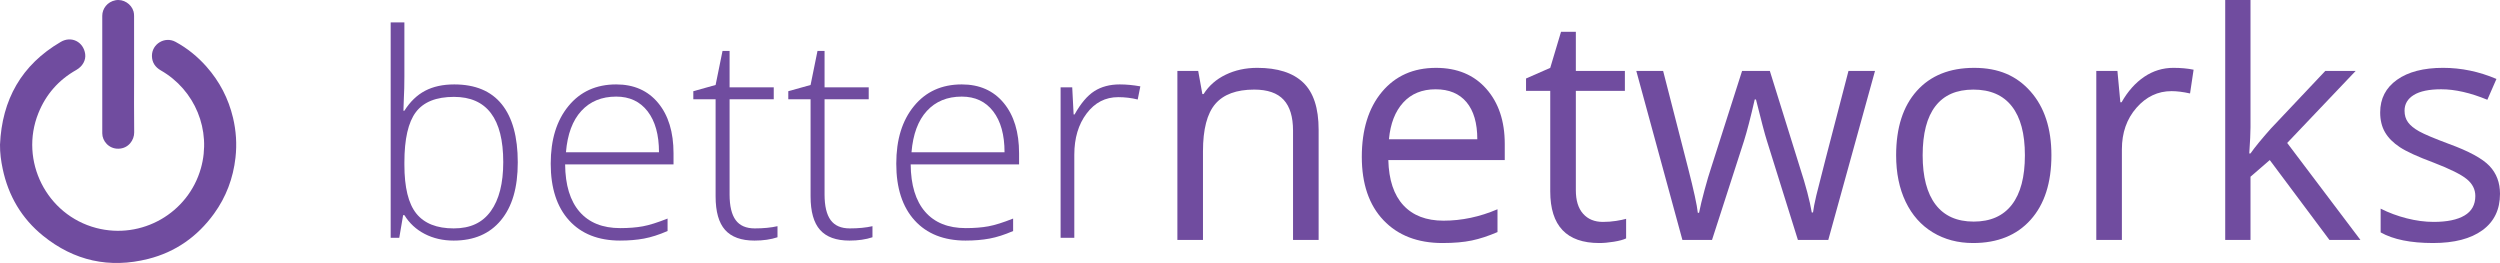
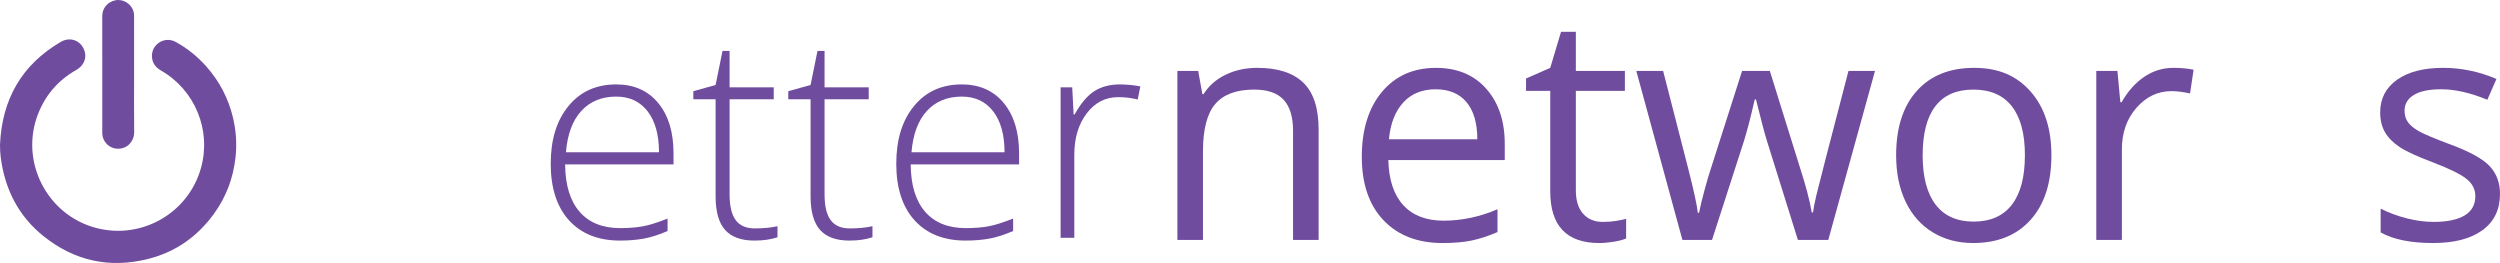
<svg xmlns="http://www.w3.org/2000/svg" id="Layer_2" data-name="Layer 2" viewBox="0 0 3988.74 419.58">
  <defs>
    <style>      .cls-1 {        fill: #704c9f;        stroke-width: 0px;      }    </style>
  </defs>
  <g id="Layer_1-2" data-name="Layer 1">
    <g>
      <g>
        <g>
          <path class="cls-1" d="M0,230.78c3.19-71.85,34.26-127.35,97.06-164,16.94-9.89,36.2,0,38.86,19.42,1.36,9.9-4.18,19.75-14.25,25.45-28.17,15.92-48.38,38.91-60.44,68.89-30.56,75.97,13.11,162.49,92.34,183.21,72.4,18.93,146.75-23.53,167-95.38,17.05-60.49-9.28-124.75-64.01-156.07-8.94-5.12-13.99-12.66-14.14-22.88-.28-19.29,20.62-31.89,37.62-22.67,18.87,10.23,35.31,23.62,49.52,39.72,20.85,23.61,34.94,50.75,42.22,81.38,4.98,20.96,6.36,42.16,3.95,63.63-3.69,32.82-14.9,62.75-34.27,89.49-26.44,36.5-61.43,61.18-105.1,72.15-61.78,15.53-118.18,3.08-167.71-37.01-34.11-27.6-55.29-63.64-64.35-106.66C1.63,256.76-.14,243.97,0,230.78Z" />
          <path class="cls-1" d="M213.96,118.92c0,30.75-.29,61.51.14,92.26.17,12.19-9.07,25.81-25.21,26.09-15.41.27-25.72-12.47-25.71-24.45.06-62.52.08-125.04-.02-187.57-.02-11.51,8.13-22.33,21.07-24.83,12.55-2.42,25.42,5.83,28.84,17.93.66,2.33.85,4.86.85,7.29.05,31.09.04,62.18.04,93.28Z" />
        </g>
        <g>
-           <path class="cls-1" d="M724.72,134.69c33.57,0,58.87,10.57,75.87,31.7,17.01,21.13,25.51,52.02,25.51,92.66s-8.95,70.68-26.84,92.33c-17.89,21.65-43.04,32.47-75.43,32.47-17.08,0-32.47-3.53-46.17-10.6-13.69-7.07-24.52-17.08-32.47-30.04h-1.99l-6.18,36.23h-13.69V35.73h21.87v86.37c0,12.96-.3,24.89-.88,35.78l-.66,18.78h1.55c9.13-14.43,20.13-25.03,33.02-31.81,12.88-6.77,28.38-10.16,46.5-10.16ZM724.28,154.57c-28.27,0-48.52,8.1-60.74,24.3-12.22,16.2-18.33,42.93-18.33,80.18v3.76c0,36.22,6.37,62.22,19.11,77.97,12.74,15.76,32.58,23.63,59.53,23.63s45.94-9.17,59.2-27.5c13.25-18.33,19.88-44.43,19.88-78.3,0-69.36-26.21-104.04-78.64-104.04Z" />
          <path class="cls-1" d="M989.56,383.85c-34.9,0-62.11-10.75-81.62-32.25-19.51-21.5-29.27-51.61-29.27-90.34s9.42-68.95,28.27-92c18.85-23.04,44.25-34.57,76.21-34.57,28.27,0,50.58,9.87,66.93,29.6,16.35,19.73,24.52,46.53,24.52,80.4v17.67h-172.95c.29,32.99,7.99,58.17,23.08,75.54,15.09,17.38,36.7,26.06,64.83,26.06,13.69,0,25.73-.96,36.11-2.87,10.38-1.91,23.52-6.04,39.43-12.37v19.88c-13.55,5.89-26.06,9.91-37.55,12.04-11.49,2.13-24.15,3.2-37.99,3.2ZM983.16,154.13c-23.12,0-41.67,7.62-55.66,22.86-13.99,15.24-22.16,37.22-24.52,65.93h148.44c0-27.83-6.04-49.59-18.11-65.27-12.08-15.68-28.79-23.52-50.14-23.52Z" />
          <path class="cls-1" d="M1204.26,364.41c13.84,0,25.92-1.18,36.23-3.53v17.67c-10.6,3.53-22.83,5.3-36.67,5.3-21.21,0-36.85-5.67-46.94-17.01-10.09-11.34-15.13-29.16-15.13-53.45v-155.06h-35.56v-12.81l35.56-9.94,11.04-54.34h11.27v58.09h70.46v19h-70.46v151.97c0,18.41,3.24,32.03,9.72,40.86,6.48,8.84,16.64,13.25,30.48,13.25Z" />
          <path class="cls-1" d="M1355.79,364.41c13.84,0,25.92-1.18,36.23-3.53v17.67c-10.6,3.53-22.83,5.3-36.67,5.3-21.21,0-36.85-5.67-46.94-17.01-10.09-11.34-15.13-29.16-15.13-53.45v-155.06h-35.56v-12.81l35.56-9.94,11.04-54.34h11.27v58.09h70.46v19h-70.46v151.97c0,18.41,3.24,32.03,9.72,40.86,6.48,8.84,16.64,13.25,30.48,13.25Z" />
          <path class="cls-1" d="M1540.89,383.85c-34.9,0-62.11-10.75-81.62-32.25-19.51-21.5-29.27-51.61-29.27-90.34s9.42-68.95,28.27-92c18.85-23.04,44.25-34.57,76.21-34.57,28.27,0,50.58,9.87,66.93,29.6,16.34,19.73,24.52,46.53,24.52,80.4v17.67h-172.95c.29,32.99,7.99,58.17,23.08,75.54,15.09,17.38,36.7,26.06,64.83,26.06,13.69,0,25.73-.96,36.11-2.87,10.38-1.91,23.52-6.04,39.43-12.37v19.88c-13.55,5.89-26.06,9.91-37.55,12.04-11.49,2.13-24.15,3.2-37.99,3.2ZM1534.48,154.13c-23.12,0-41.67,7.62-55.66,22.86-13.99,15.24-22.16,37.22-24.52,65.93h148.44c0-27.83-6.04-49.59-18.11-65.27-12.08-15.68-28.79-23.52-50.14-23.52Z" />
          <path class="cls-1" d="M1786.73,134.69c10.16,0,21.06,1.03,32.69,3.09l-4.2,20.98c-10.02-2.5-20.4-3.75-31.15-3.75-20.47,0-37.26,8.69-50.36,26.06-13.11,17.38-19.66,39.32-19.66,65.82v132.53h-21.87v-240.1h18.55l2.21,43.29h1.55c9.86-17.67,20.39-30.08,31.59-37.22,11.19-7.14,24.74-10.71,40.64-10.71Z" />
        </g>
      </g>
      <g>
        <path class="cls-1" d="M2063.03,382.83v-174.44c0-21.98-5-38.38-15.01-49.21-10.01-10.83-25.67-16.24-46.99-16.24-28.21,0-48.88,7.63-62,22.88-13.12,15.25-19.68,40.43-19.68,75.53v141.47h-40.84V113.18h33.21l6.64,36.9h1.97c8.37-13.29,20.09-23.58,35.18-30.88,15.09-7.3,31.9-10.95,50.44-10.95,32.48,0,56.92,7.83,73.32,23.5,16.4,15.67,24.6,40.72,24.6,75.16v175.91h-40.84Z" />
        <path class="cls-1" d="M2301.68,387.76c-39.86,0-71.31-12.14-94.35-36.41-23.05-24.27-34.57-57.98-34.57-101.12s10.7-77.99,32.11-103.58c21.4-25.59,50.15-38.38,86.23-38.38,33.79,0,60.52,11.11,80.21,33.34,19.68,22.23,29.52,51.54,29.52,87.96v25.83h-185.76c.82,31.66,8.82,55.69,23.99,72.09,15.17,16.4,36.54,24.6,64.09,24.6,29.03,0,57.73-6.07,86.11-18.21v36.41c-14.44,6.24-28.09,10.7-40.96,13.41-12.88,2.71-28.42,4.06-46.62,4.06ZM2290.61,142.46c-21.65,0-38.92,7.05-51.79,21.16-12.88,14.11-20.46,33.63-22.76,58.56h140.98c0-25.75-5.74-45.47-17.22-59.17-11.48-13.69-27.89-20.54-49.21-20.54Z" />
        <path class="cls-1" d="M2557.56,354.05c7.22,0,14.19-.53,20.91-1.6,6.72-1.07,12.06-2.17,15.99-3.32v31.25c-4.43,2.13-10.95,3.89-19.56,5.29-8.61,1.39-16.36,2.09-23.25,2.09-52.16,0-78.24-27.47-78.24-82.42v-160.41h-38.63v-19.68l38.63-16.98,17.22-57.57h23.62v62.49h78.24v31.74h-78.24v158.69c0,16.24,3.85,28.71,11.56,37.4,7.71,8.7,18.29,13.04,31.74,13.04Z" />
        <path class="cls-1" d="M2868.55,382.83l-49.45-158.2c-3.12-9.68-8.94-31.65-17.47-65.94h-1.97c-6.56,28.71-12.3,50.85-17.22,66.43l-50.93,157.71h-47.24l-73.56-269.65h42.81c17.38,67.74,30.63,119.33,39.73,154.75s14.31,59.29,15.62,71.6h1.97c1.8-9.35,4.71-21.44,8.73-36.29,4.02-14.84,7.5-26.61,10.46-35.31l49.45-154.75h44.29l48.22,154.75c9.18,28.21,15.42,51.91,18.7,71.1h1.97c.65-5.91,2.42-15.01,5.29-27.31,2.87-12.3,19.97-78.48,51.3-198.55h42.32l-74.55,269.65h-48.47Z" />
        <path class="cls-1" d="M3273.02,247.76c0,43.96-11.07,78.28-33.21,102.96-22.14,24.69-52.74,37.03-91.77,37.03-24.11,0-45.52-5.66-64.21-16.98-18.7-11.32-33.13-27.56-43.3-48.71-10.17-21.16-15.25-45.92-15.25-74.3,0-43.96,10.99-78.2,32.97-102.72,21.98-24.52,52.49-36.78,91.52-36.78s67.7,12.55,89.92,37.64c22.22,25.1,33.34,59.05,33.34,101.86ZM3067.59,247.76c0,34.44,6.89,60.69,20.67,78.73,13.78,18.04,34.03,27.06,60.77,27.06s47.03-8.98,60.89-26.94c13.86-17.96,20.79-44.24,20.79-78.85s-6.93-60.32-20.79-78.12c-13.86-17.79-34.32-26.69-61.39-26.69s-46.91,8.78-60.52,26.33c-13.62,17.55-20.42,43.71-20.42,78.48Z" />
        <path class="cls-1" d="M3467.64,108.26c11.97,0,22.72.98,32.23,2.95l-5.66,37.89c-11.16-2.46-21-3.69-29.52-3.69-21.82,0-40.47,8.86-55.97,26.57-15.5,17.71-23.25,39.78-23.25,66.18v144.67h-40.84V113.18h33.71l4.67,49.94h1.97c10-17.55,22.06-31.08,36.17-40.6,14.1-9.51,29.6-14.27,46.5-14.27Z" />
-         <path class="cls-1" d="M3590.65,244.81c7.05-10,17.79-23.13,32.23-39.37l87.1-92.26h48.47l-109.24,114.9,116.87,154.75h-49.45l-95.21-127.45-30.75,26.57v100.87h-40.35V0h40.35v202.98c0,9.02-.66,22.97-1.97,41.83h1.97Z" />
        <path class="cls-1" d="M3988.74,309.27c0,25.1-9.35,44.45-28.05,58.06-18.7,13.62-44.94,20.42-78.73,20.42-35.76,0-63.64-5.66-83.65-16.98v-37.89c12.96,6.56,26.86,11.73,41.7,15.5,14.84,3.77,29.16,5.66,42.93,5.66,21.32,0,37.72-3.4,49.21-10.21,11.48-6.8,17.22-17.18,17.22-31.12,0-10.5-4.55-19.48-13.65-26.94-9.1-7.46-26.86-16.28-53.27-26.45-25.1-9.35-42.93-17.51-53.51-24.48-10.58-6.97-18.45-14.88-23.62-23.74-5.17-8.86-7.75-19.44-7.75-31.74,0-21.98,8.94-39.32,26.82-52.04,17.88-12.71,42.4-19.07,73.56-19.07,29.03,0,57.41,5.9,85.13,17.71l-14.52,33.21c-27.06-11.15-51.59-16.73-73.56-16.73-19.36,0-33.95,3.04-43.79,9.1-9.84,6.07-14.76,14.44-14.76,25.1,0,7.22,1.84,13.37,5.54,18.45,3.69,5.09,9.63,9.93,17.84,14.52,8.2,4.59,23.95,11.24,47.24,19.93,31.98,11.65,53.59,23.37,64.83,35.18,11.23,11.81,16.85,26.66,16.85,44.53Z" />
      </g>
    </g>
  </g>
</svg>